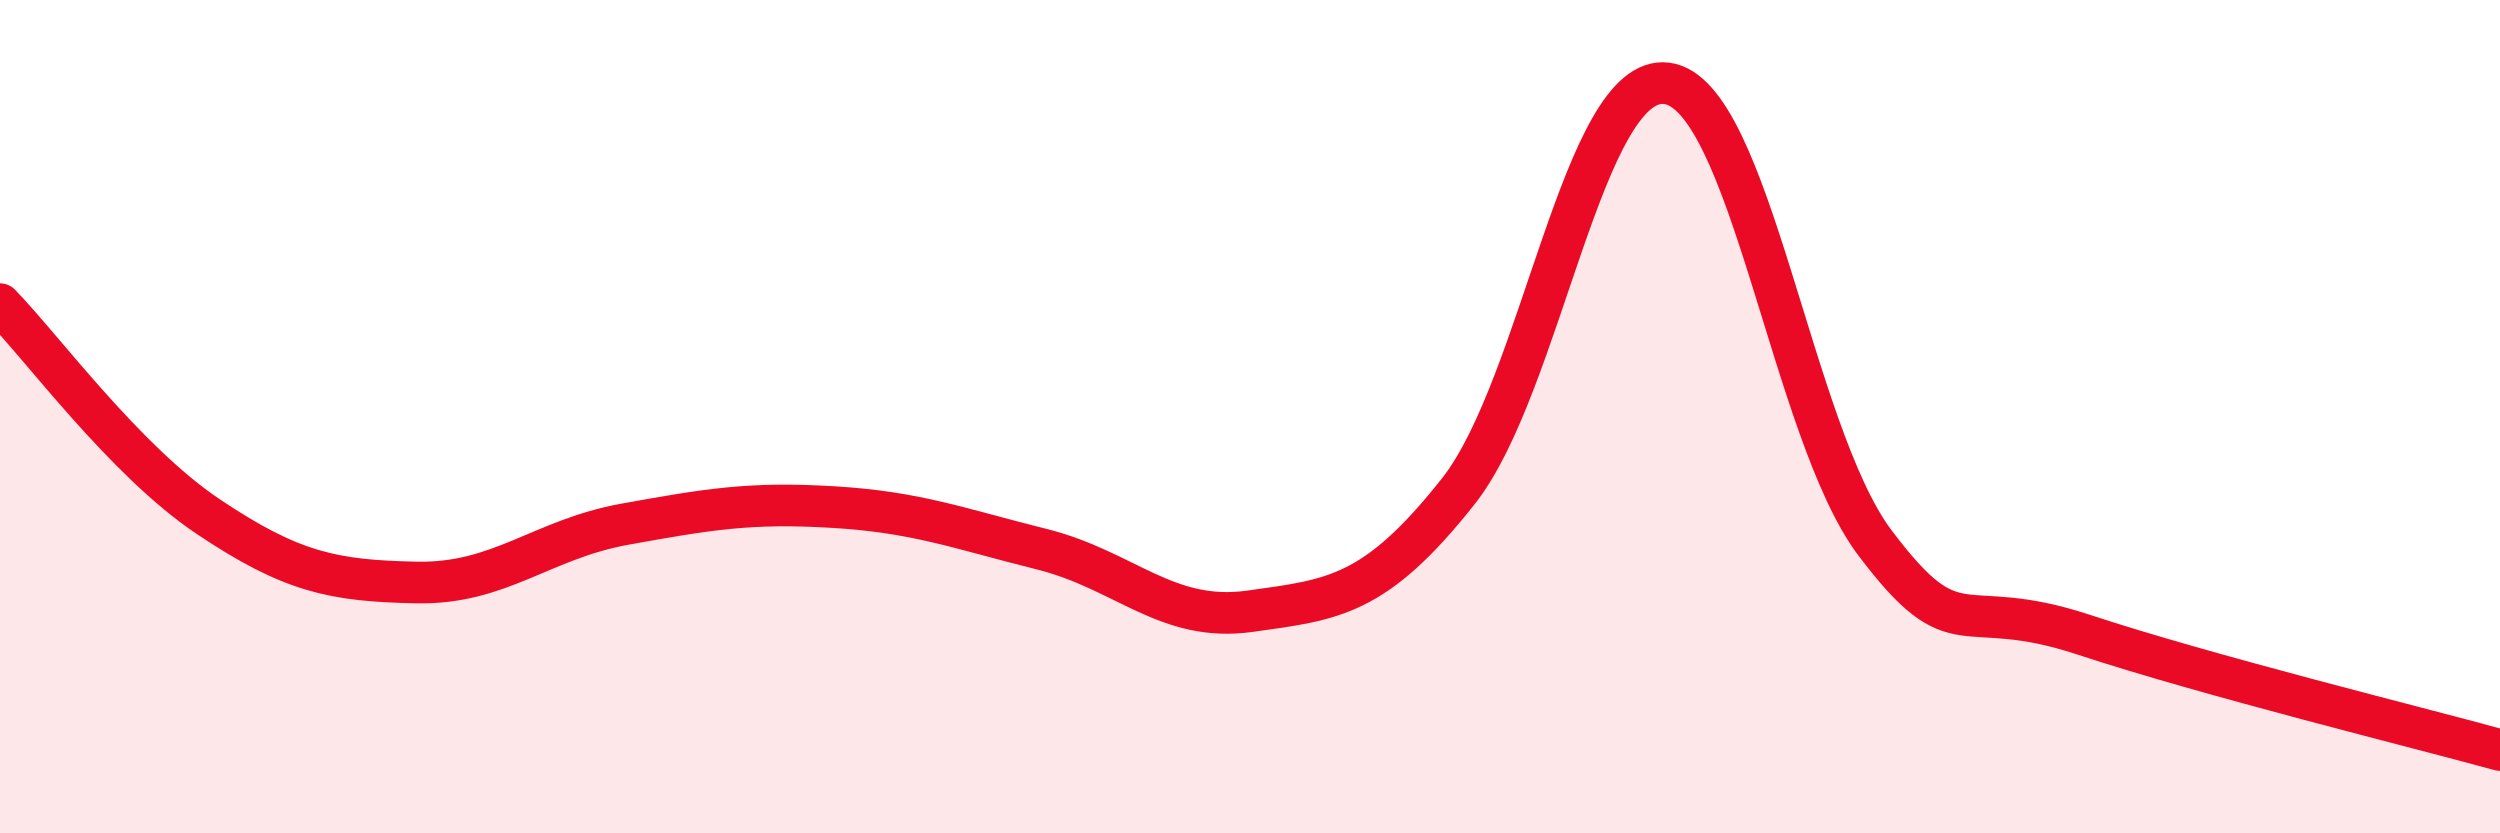
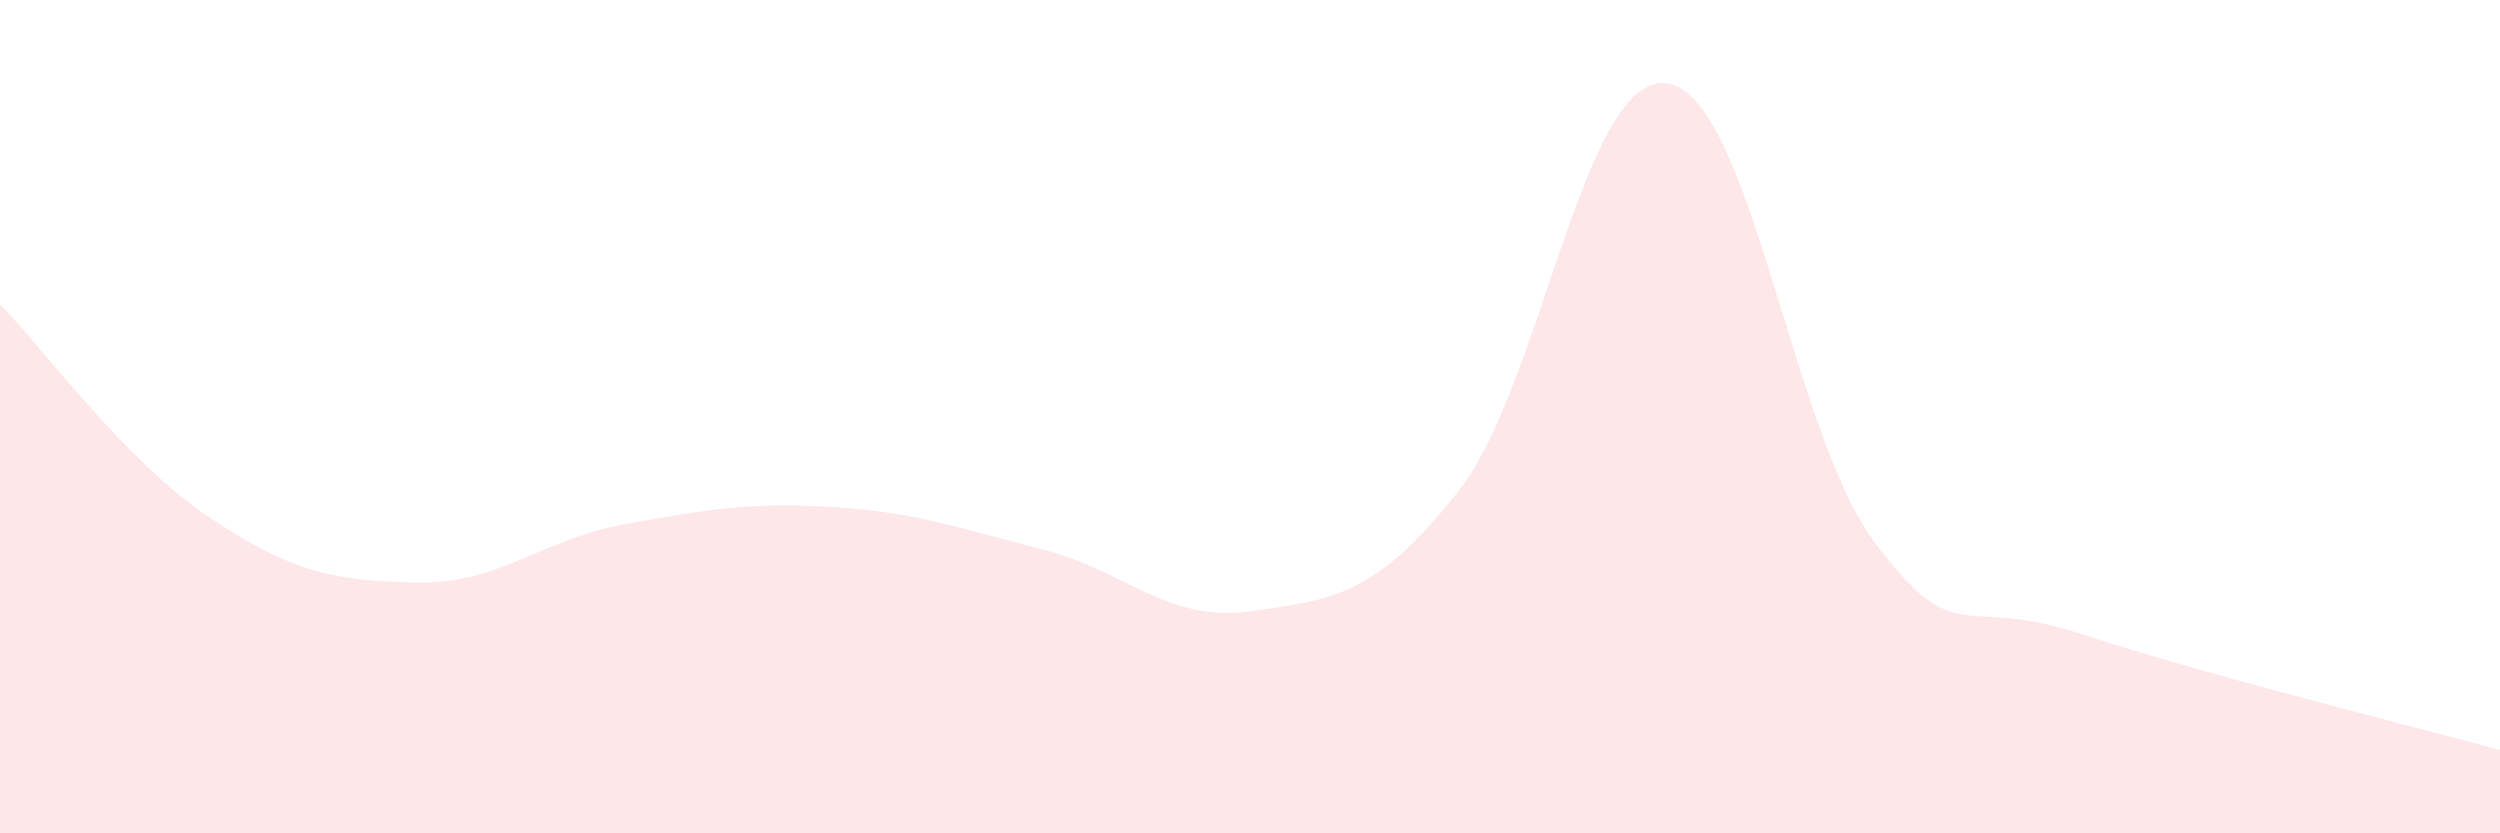
<svg xmlns="http://www.w3.org/2000/svg" width="60" height="20" viewBox="0 0 60 20">
  <path d="M 0,7.3 C 1,8.32 3,11.06 5,12.4 C 7,13.74 8,13.94 10,13.98 C 12,14.02 13,12.94 15,12.58 C 17,12.22 18,12.05 20,12.17 C 22,12.29 23,12.68 25,13.18 C 27,13.68 28,14.95 30,14.67 C 32,14.39 33,14.32 35,11.79 C 37,9.26 38,1.75 40,2 C 42,2.25 43,10.38 45,13.03 C 47,15.68 47,14.24 50,15.23 C 53,16.22 58,17.45 60,18L60 20L0 20Z" fill="#EB0A25" opacity="0.1" stroke-linecap="round" stroke-linejoin="round" />
-   <path d="M 0,7.3 C 1,8.32 3,11.06 5,12.4 C 7,13.74 8,13.94 10,13.98 C 12,14.02 13,12.94 15,12.58 C 17,12.22 18,12.05 20,12.17 C 22,12.29 23,12.68 25,13.18 C 27,13.68 28,14.95 30,14.67 C 32,14.39 33,14.32 35,11.79 C 37,9.26 38,1.75 40,2 C 42,2.25 43,10.38 45,13.03 C 47,15.68 47,14.24 50,15.23 C 53,16.22 58,17.45 60,18" stroke="#EB0A25" stroke-width="1" fill="none" stroke-linecap="round" stroke-linejoin="round" />
</svg>